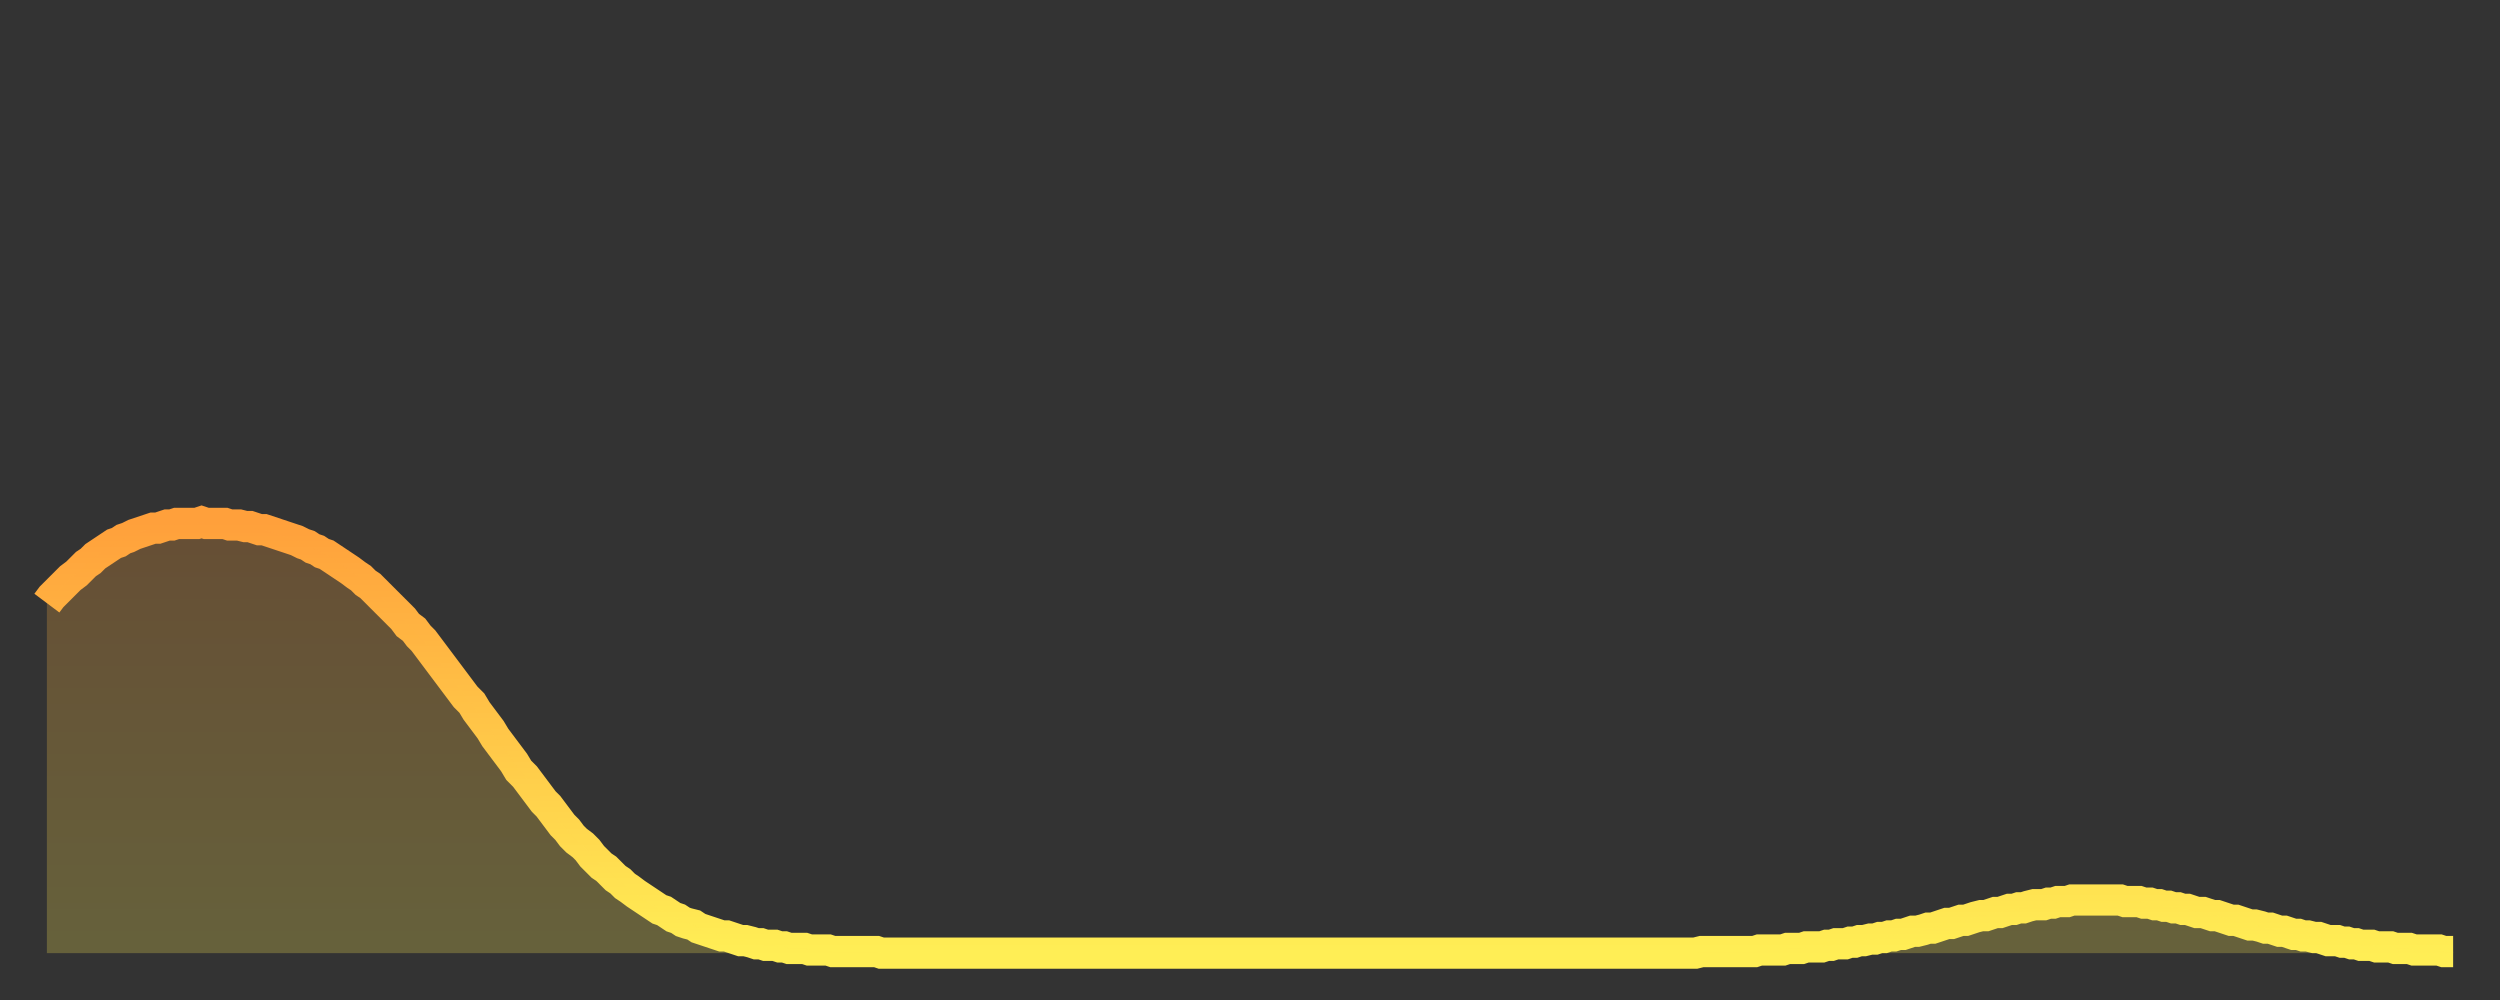
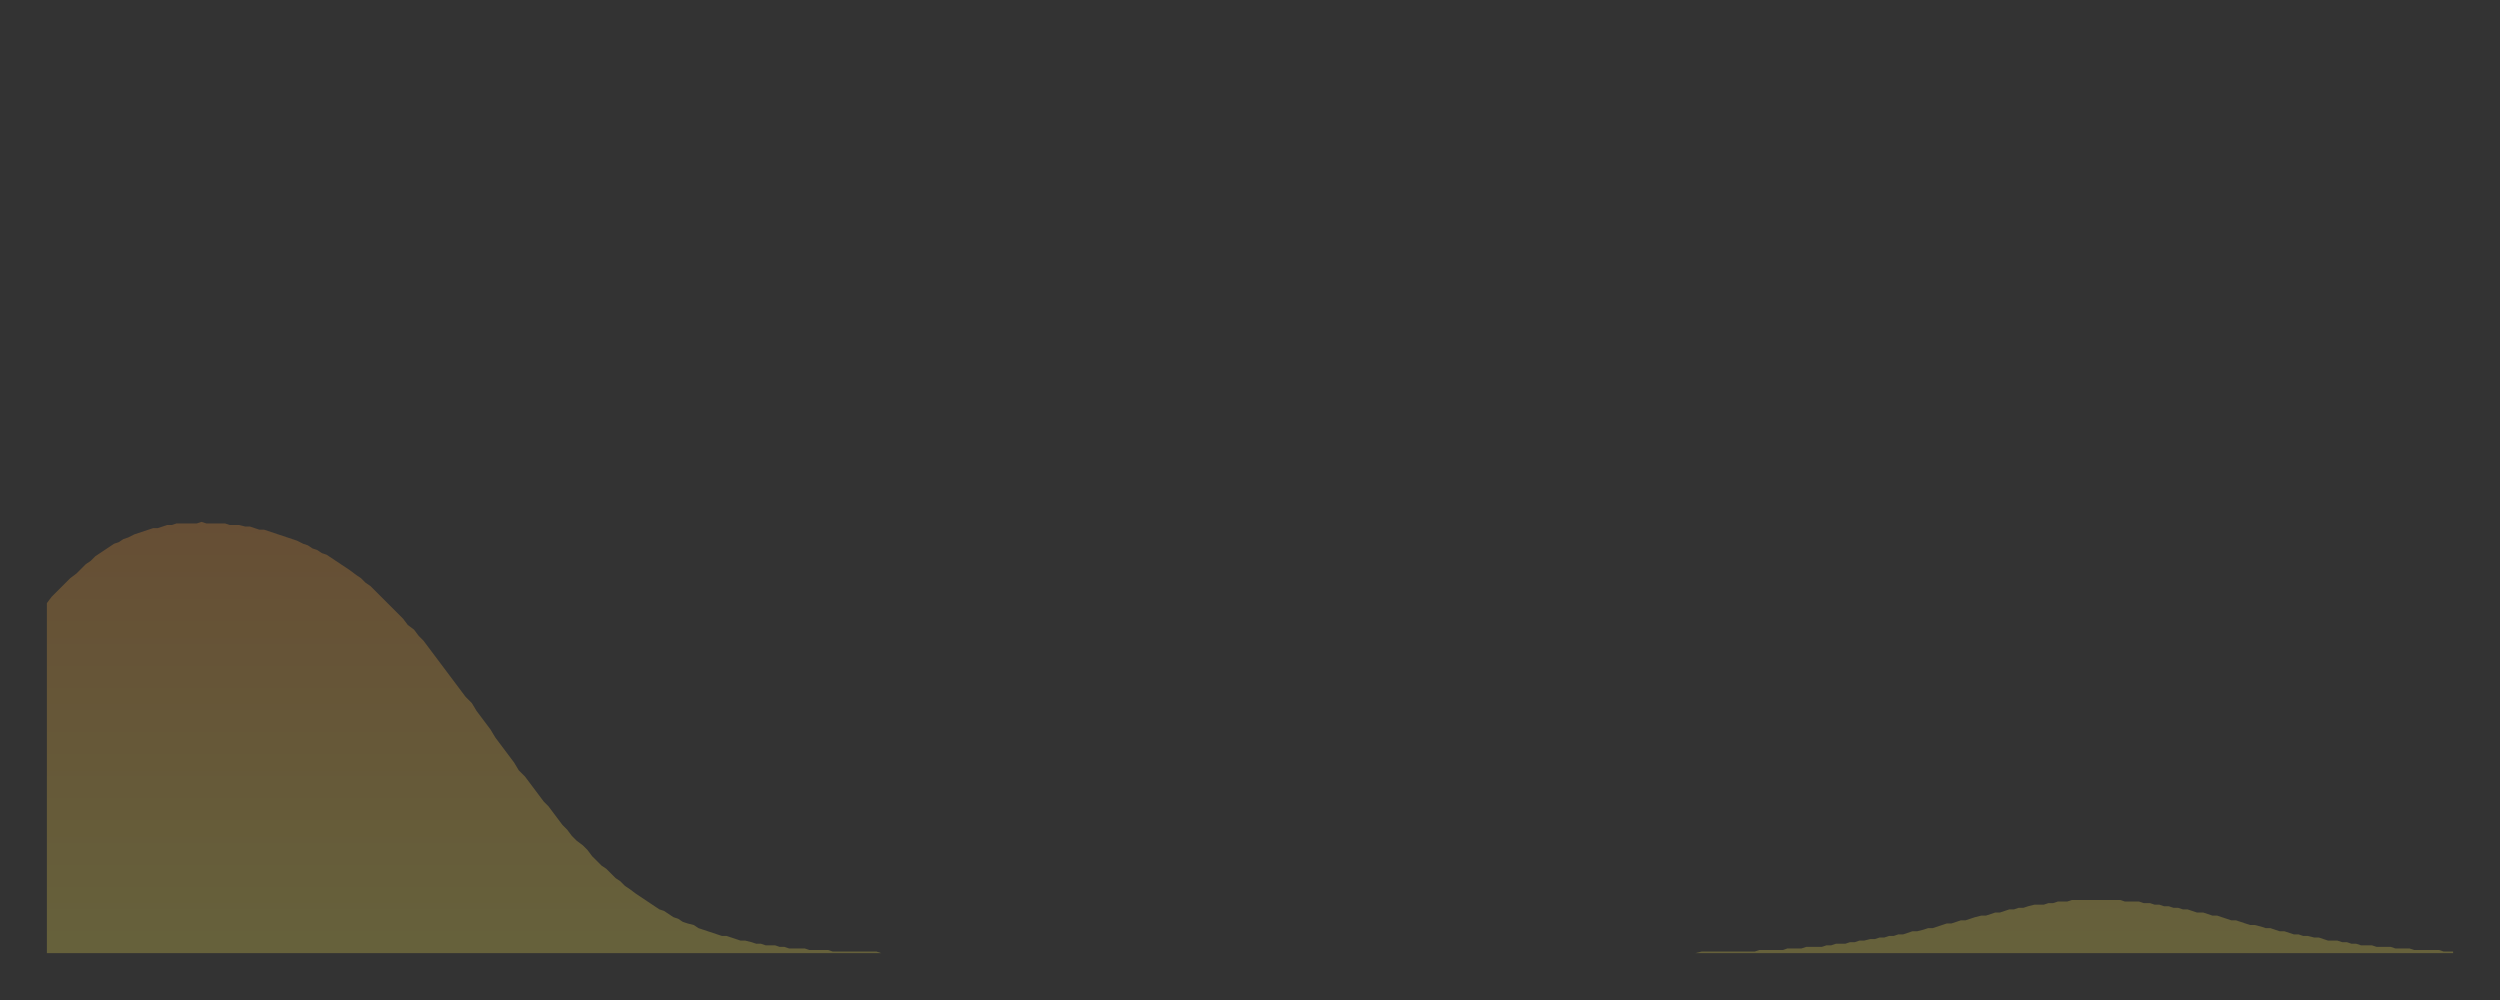
<svg xmlns="http://www.w3.org/2000/svg" baseProfile="full" height="64" version="1.1" width="160">
  <rect width="100%" height="100%" fill="#333333" stroke="none" />
  <defs>
    <linearGradient id="id917564" x1="0" x2="0" y1="0" y2="1">
      <stop offset="0%" stop-color="#ffa03b" />
      <stop offset="50%" stop-color="#ffc748" />
      <stop offset="100%" stop-color="#ffee55" />
    </linearGradient>
  </defs>
  <g transform="translate(3,3)">
    <g>
-       <path d="M 0.0 35.6 0.3 35.2 0.6 34.9 0.9 34.6 1.2 34.3 1.5 34.0 1.9 33.7 2.2 33.4 2.5 33.1 2.8 32.9 3.1 32.6 3.4 32.4 3.7 32.2 4.0 32.0 4.3 31.8 4.6 31.7 4.9 31.5 5.2 31.4 5.6 31.2 5.9 31.1 6.2 31.0 6.5 30.9 6.8 30.8 7.1 30.8 7.4 30.7 7.7 30.6 8.0 30.6 8.3 30.5 8.6 30.5 8.9 30.5 9.3 30.5 9.6 30.5 9.9 30.4 10.2 30.5 10.5 30.5 10.8 30.5 11.1 30.5 11.4 30.5 11.7 30.6 12.0 30.6 12.3 30.6 12.7 30.7 13.0 30.7 13.3 30.8 13.6 30.9 13.9 30.9 14.2 31.0 14.5 31.1 14.8 31.2 15.1 31.3 15.4 31.4 15.7 31.5 16.0 31.6 16.4 31.8 16.7 31.9 17.0 32.1 17.3 32.2 17.6 32.4 17.9 32.5 18.2 32.7 18.5 32.9 18.8 33.1 19.1 33.3 19.4 33.5 19.8 33.8 20.1 34.0 20.4 34.3 20.7 34.5 21.0 34.8 21.3 35.1 21.6 35.4 21.9 35.7 22.2 36.0 22.5 36.3 22.8 36.6 23.1 37.0 23.5 37.3 23.8 37.7 24.1 38.0 24.4 38.4 24.7 38.8 25.0 39.2 25.3 39.6 25.6 40.0 25.9 40.4 26.2 40.8 26.5 41.2 26.8 41.6 27.2 42.0 27.5 42.5 27.8 42.9 28.1 43.3 28.4 43.7 28.7 44.2 29.0 44.6 29.3 45.0 29.6 45.4 29.9 45.8 30.2 46.3 30.6 46.7 30.9 47.1 31.2 47.5 31.5 47.9 31.8 48.3 32.1 48.6 32.4 49.0 32.7 49.4 33.0 49.8 33.3 50.1 33.6 50.5 33.9 50.8 34.3 51.1 34.6 51.4 34.9 51.8 35.2 52.1 35.5 52.4 35.8 52.6 36.1 52.9 36.4 53.2 36.7 53.4 37.0 53.7 37.3 53.9 37.7 54.2 38.0 54.4 38.3 54.6 38.6 54.8 38.9 55.0 39.2 55.2 39.5 55.3 39.8 55.5 40.1 55.7 40.4 55.8 40.7 56.0 41.0 56.1 41.4 56.2 41.7 56.4 42.0 56.5 42.3 56.6 42.6 56.7 42.9 56.8 43.2 56.9 43.5 56.9 43.8 57.0 44.1 57.1 44.4 57.2 44.7 57.2 45.1 57.3 45.4 57.4 45.7 57.4 46.0 57.5 46.3 57.5 46.6 57.5 46.9 57.6 47.2 57.6 47.5 57.7 47.8 57.7 48.1 57.7 48.5 57.7 48.8 57.8 49.1 57.8 49.4 57.8 49.7 57.8 50.0 57.8 50.3 57.9 50.6 57.9 50.9 57.9 51.2 57.9 51.5 57.9 51.8 57.9 52.2 57.9 52.5 57.9 52.8 57.9 53.1 57.9 53.4 58.0 53.7 58.0 54.0 58.0 54.3 58.0 54.6 58.0 54.9 58.0 55.2 58.0 55.6 58.0 55.9 58.0 56.2 58.0 56.5 58.0 56.8 58.0 57.1 58.0 57.4 58.0 57.7 58.0 58.0 58.0 58.3 58.0 58.6 58.0 58.9 58.0 59.3 58.0 59.6 58.0 59.9 58.0 60.2 58.0 60.5 58.0 60.8 58.0 61.1 58.0 61.4 58.0 61.7 58.0 62.0 58.0 62.3 58.0 62.6 58.0 63.0 58.0 63.3 58.0 63.6 58.0 63.9 58.0 64.2 58.0 64.5 58.0 64.8 58.0 65.1 58.0 65.4 58.0 65.7 58.0 66.0 58.0 66.4 58.0 66.7 58.0 67.0 58.0 67.3 58.0 67.6 58.0 67.9 58.0 68.2 58.0 68.5 58.0 68.8 58.0 69.1 58.0 69.4 58.0 69.7 58.0 70.1 58.0 70.4 58.0 70.7 58.0 71.0 58.0 71.3 58.0 71.6 58.0 71.9 58.0 72.2 58.0 72.5 58.0 72.8 58.0 73.1 58.0 73.5 58.0 73.8 58.0 74.1 58.0 74.4 58.0 74.7 58.0 75.0 58.0 75.3 58.0 75.6 58.0 75.9 58.0 76.2 58.0 76.5 58.0 76.8 58.0 77.2 58.0 77.5 58.0 77.8 58.0 78.1 58.0 78.4 58.0 78.7 58.0 79.0 58.0 79.3 58.0 79.6 58.0 79.9 58.0 80.2 58.0 80.5 58.0 80.9 58.0 81.2 58.0 81.5 58.0 81.8 58.0 82.1 58.0 82.4 58.0 82.7 58.0 83.0 58.0 83.3 58.0 83.6 58.0 83.9 58.0 84.3 58.0 84.6 58.0 84.9 58.0 85.2 58.0 85.5 58.0 85.8 58.0 86.1 58.0 86.4 58.0 86.7 58.0 87.0 58.0 87.3 58.0 87.6 58.0 88.0 58.0 88.3 58.0 88.6 58.0 88.9 58.0 89.2 58.0 89.5 58.0 89.8 58.0 90.1 58.0 90.4 58.0 90.7 58.0 91.0 58.0 91.4 58.0 91.7 58.0 92.0 58.0 92.3 58.0 92.6 58.0 92.9 58.0 93.2 58.0 93.5 58.0 93.8 58.0 94.1 58.0 94.4 58.0 94.7 58.0 95.1 58.0 95.4 58.0 95.7 58.0 96.0 58.0 96.3 58.0 96.6 58.0 96.9 58.0 97.2 58.0 97.5 58.0 97.8 58.0 98.1 58.0 98.4 58.0 98.8 58.0 99.1 58.0 99.4 58.0 99.7 58.0 100.0 58.0 100.3 58.0 100.6 58.0 100.9 58.0 101.2 58.0 101.5 58.0 101.8 58.0 102.2 58.0 102.5 58.0 102.8 58.0 103.1 58.0 103.4 58.0 103.7 58.0 104.0 58.0 104.3 58.0 104.6 58.0 104.9 58.0 105.2 58.0 105.5 58.0 105.9 57.9 106.2 57.9 106.5 57.9 106.8 57.9 107.1 57.9 107.4 57.9 107.7 57.9 108.0 57.9 108.3 57.9 108.6 57.9 108.9 57.9 109.3 57.9 109.6 57.8 109.9 57.8 110.2 57.8 110.5 57.8 110.8 57.8 111.1 57.8 111.4 57.7 111.7 57.7 112.0 57.7 112.3 57.7 112.6 57.6 113.0 57.6 113.3 57.6 113.6 57.6 113.9 57.5 114.2 57.5 114.5 57.4 114.8 57.4 115.1 57.4 115.4 57.3 115.7 57.3 116.0 57.2 116.3 57.2 116.7 57.1 117.0 57.1 117.3 57.0 117.6 57.0 117.9 56.9 118.2 56.9 118.5 56.8 118.8 56.8 119.1 56.7 119.4 56.6 119.7 56.6 120.1 56.5 120.4 56.4 120.7 56.4 121.0 56.3 121.3 56.2 121.6 56.1 121.9 56.1 122.2 56.0 122.5 55.9 122.8 55.9 123.1 55.8 123.4 55.7 123.8 55.6 124.1 55.6 124.4 55.5 124.7 55.4 125.0 55.4 125.3 55.3 125.6 55.2 125.9 55.2 126.2 55.1 126.5 55.1 126.8 55.0 127.2 54.9 127.5 54.9 127.8 54.9 128.1 54.8 128.4 54.8 128.7 54.7 129.0 54.7 129.3 54.7 129.6 54.6 129.9 54.6 130.2 54.6 130.5 54.6 130.9 54.6 131.2 54.6 131.5 54.6 131.8 54.6 132.1 54.6 132.4 54.6 132.7 54.6 133.0 54.7 133.3 54.7 133.6 54.7 133.9 54.7 134.2 54.8 134.6 54.8 134.9 54.9 135.2 54.9 135.5 55.0 135.8 55.0 136.1 55.1 136.4 55.1 136.7 55.2 137.0 55.2 137.3 55.3 137.6 55.4 138.0 55.4 138.3 55.5 138.6 55.6 138.9 55.6 139.2 55.7 139.5 55.8 139.8 55.9 140.1 55.9 140.4 56.0 140.7 56.1 141.0 56.2 141.3 56.2 141.7 56.3 142.0 56.4 142.3 56.4 142.6 56.5 142.9 56.6 143.2 56.6 143.5 56.7 143.8 56.8 144.1 56.8 144.4 56.9 144.7 56.9 145.1 57.0 145.4 57.0 145.7 57.1 146.0 57.2 146.3 57.2 146.6 57.2 146.9 57.3 147.2 57.3 147.5 57.4 147.8 57.4 148.1 57.5 148.4 57.5 148.8 57.5 149.1 57.6 149.4 57.6 149.7 57.6 150.0 57.6 150.3 57.7 150.6 57.7 150.9 57.7 151.2 57.7 151.5 57.8 151.8 57.8 152.1 57.8 152.5 57.8 152.8 57.8 153.1 57.8 153.4 57.9 153.7 57.9 154.0 57.9" fill="none" id="graph-curve" opacity="1" stroke="url(#id917564)" stroke-width="2" />
      <path d="M 0 58 L 0.0 35.6 0.3 35.2 0.6 34.9 0.9 34.6 1.2 34.3 1.5 34.0 1.9 33.7 2.2 33.4 2.5 33.1 2.8 32.9 3.1 32.6 3.4 32.4 3.7 32.2 4.0 32.0 4.3 31.8 4.6 31.7 4.9 31.5 5.2 31.4 5.6 31.2 5.9 31.1 6.2 31.0 6.5 30.9 6.8 30.8 7.1 30.8 7.4 30.7 7.7 30.6 8.0 30.6 8.3 30.5 8.6 30.5 8.9 30.5 9.3 30.5 9.6 30.5 9.9 30.4 10.2 30.5 10.5 30.5 10.8 30.5 11.1 30.5 11.4 30.5 11.7 30.6 12.0 30.6 12.3 30.6 12.7 30.7 13.0 30.7 13.3 30.8 13.6 30.9 13.9 30.9 14.2 31.0 14.5 31.1 14.8 31.2 15.1 31.3 15.4 31.4 15.7 31.5 16.0 31.6 16.4 31.8 16.7 31.9 17.0 32.1 17.3 32.2 17.6 32.4 17.9 32.5 18.2 32.7 18.5 32.9 18.8 33.1 19.1 33.3 19.4 33.5 19.8 33.8 20.1 34.0 20.4 34.3 20.7 34.5 21.0 34.8 21.3 35.1 21.6 35.4 21.9 35.7 22.2 36.0 22.5 36.3 22.8 36.6 23.1 37.0 23.5 37.3 23.8 37.7 24.1 38.0 24.4 38.4 24.7 38.8 25.0 39.2 25.3 39.6 25.6 40.0 25.9 40.4 26.2 40.8 26.5 41.2 26.8 41.6 27.2 42.0 27.5 42.5 27.8 42.9 28.1 43.3 28.4 43.7 28.7 44.2 29.0 44.6 29.3 45.0 29.6 45.4 29.9 45.8 30.2 46.3 30.6 46.7 30.9 47.1 31.2 47.5 31.5 47.9 31.8 48.3 32.1 48.6 32.4 49.0 32.7 49.4 33.0 49.8 33.3 50.1 33.6 50.5 33.9 50.8 34.3 51.1 34.6 51.4 34.9 51.8 35.2 52.1 35.5 52.4 35.8 52.6 36.1 52.9 36.4 53.2 36.7 53.4 37.0 53.7 37.3 53.9 37.7 54.2 38.0 54.4 38.3 54.6 38.6 54.8 38.9 55.0 39.2 55.2 39.5 55.3 39.8 55.5 40.1 55.7 40.4 55.8 40.7 56.0 41.0 56.1 41.4 56.2 41.7 56.4 42.0 56.5 42.3 56.6 42.6 56.7 42.9 56.8 43.2 56.9 43.5 56.9 43.8 57.0 44.1 57.1 44.4 57.2 44.7 57.2 45.1 57.3 45.4 57.4 45.7 57.4 46.0 57.5 46.3 57.5 46.6 57.5 46.9 57.6 47.2 57.6 47.5 57.7 47.8 57.7 48.1 57.7 48.5 57.7 48.8 57.8 49.1 57.8 49.4 57.8 49.7 57.8 50.0 57.8 50.3 57.9 50.6 57.9 50.9 57.9 51.2 57.9 51.5 57.9 51.8 57.9 52.2 57.9 52.5 57.9 52.8 57.9 53.1 57.9 53.4 58.0 53.7 58.0 54.0 58.0 54.3 58.0 54.6 58.0 54.9 58.0 55.2 58.0 55.6 58.0 55.9 58.0 56.2 58.0 56.5 58.0 56.8 58.0 57.1 58.0 57.4 58.0 57.7 58.0 58.0 58.0 58.3 58.0 58.6 58.0 58.9 58.0 59.3 58.0 59.6 58.0 59.9 58.0 60.2 58.0 60.5 58.0 60.8 58.0 61.1 58.0 61.4 58.0 61.7 58.0 62.0 58.0 62.3 58.0 62.6 58.0 63.0 58.0 63.3 58.0 63.6 58.0 63.9 58.0 64.2 58.0 64.5 58.0 64.8 58.0 65.1 58.0 65.4 58.0 65.7 58.0 66.0 58.0 66.4 58.0 66.7 58.0 67.0 58.0 67.3 58.0 67.6 58.0 67.9 58.0 68.2 58.0 68.5 58.0 68.8 58.0 69.1 58.0 69.4 58.0 69.7 58.0 70.1 58.0 70.4 58.0 70.7 58.0 71.0 58.0 71.3 58.0 71.6 58.0 71.9 58.0 72.2 58.0 72.5 58.0 72.8 58.0 73.1 58.0 73.5 58.0 73.8 58.0 74.1 58.0 74.4 58.0 74.7 58.0 75.0 58.0 75.3 58.0 75.6 58.0 75.9 58.0 76.2 58.0 76.5 58.0 76.8 58.0 77.2 58.0 77.5 58.0 77.8 58.0 78.1 58.0 78.4 58.0 78.7 58.0 79.0 58.0 79.3 58.0 79.6 58.0 79.9 58.0 80.2 58.0 80.5 58.0 80.9 58.0 81.2 58.0 81.5 58.0 81.8 58.0 82.1 58.0 82.4 58.0 82.7 58.0 83.0 58.0 83.3 58.0 83.6 58.0 83.9 58.0 84.3 58.0 84.6 58.0 84.9 58.0 85.2 58.0 85.5 58.0 85.8 58.0 86.1 58.0 86.4 58.0 86.7 58.0 87.0 58.0 87.3 58.0 87.6 58.0 88.0 58.0 88.3 58.0 88.6 58.0 88.9 58.0 89.2 58.0 89.5 58.0 89.8 58.0 90.1 58.0 90.4 58.0 90.7 58.0 91.0 58.0 91.4 58.0 91.7 58.0 92.0 58.0 92.3 58.0 92.6 58.0 92.9 58.0 93.2 58.0 93.5 58.0 93.8 58.0 94.1 58.0 94.4 58.0 94.7 58.0 95.1 58.0 95.4 58.0 95.7 58.0 96.0 58.0 96.3 58.0 96.6 58.0 96.9 58.0 97.2 58.0 97.5 58.0 97.8 58.0 98.1 58.0 98.4 58.0 98.8 58.0 99.1 58.0 99.4 58.0 99.7 58.0 100.0 58.0 100.3 58.0 100.6 58.0 100.9 58.0 101.2 58.0 101.5 58.0 101.8 58.0 102.2 58.0 102.5 58.0 102.8 58.0 103.1 58.0 103.4 58.0 103.7 58.0 104.0 58.0 104.3 58.0 104.6 58.0 104.9 58.0 105.2 58.0 105.5 58.0 105.9 57.9 106.2 57.9 106.5 57.9 106.8 57.9 107.1 57.9 107.4 57.9 107.7 57.9 108.0 57.9 108.3 57.9 108.6 57.9 108.9 57.9 109.3 57.9 109.6 57.8 109.9 57.8 110.2 57.8 110.5 57.8 110.8 57.8 111.1 57.8 111.4 57.7 111.7 57.7 112.0 57.7 112.3 57.7 112.6 57.6 113.0 57.6 113.3 57.6 113.6 57.6 113.9 57.5 114.2 57.5 114.5 57.4 114.8 57.4 115.1 57.4 115.4 57.3 115.7 57.3 116.0 57.2 116.3 57.2 116.7 57.1 117.0 57.1 117.3 57.0 117.6 57.0 117.9 56.9 118.2 56.9 118.5 56.8 118.8 56.8 119.1 56.7 119.4 56.6 119.7 56.6 120.1 56.5 120.4 56.4 120.7 56.4 121.0 56.3 121.3 56.2 121.6 56.1 121.9 56.1 122.2 56.0 122.5 55.9 122.8 55.9 123.1 55.8 123.4 55.7 123.8 55.6 124.1 55.6 124.4 55.5 124.7 55.4 125.0 55.4 125.3 55.3 125.6 55.2 125.9 55.2 126.2 55.1 126.5 55.1 126.8 55.0 127.2 54.9 127.5 54.9 127.8 54.9 128.1 54.8 128.4 54.8 128.7 54.7 129.0 54.7 129.3 54.7 129.6 54.6 129.9 54.6 130.2 54.6 130.5 54.6 130.9 54.6 131.2 54.6 131.5 54.6 131.8 54.6 132.1 54.6 132.4 54.6 132.7 54.6 133.0 54.7 133.3 54.7 133.6 54.7 133.9 54.7 134.2 54.8 134.6 54.8 134.9 54.9 135.2 54.9 135.5 55.0 135.8 55.0 136.1 55.1 136.4 55.1 136.7 55.2 137.0 55.2 137.3 55.3 137.6 55.4 138.0 55.4 138.3 55.5 138.6 55.6 138.9 55.6 139.2 55.7 139.5 55.8 139.8 55.9 140.1 55.9 140.4 56.0 140.7 56.1 141.0 56.2 141.3 56.2 141.7 56.3 142.0 56.4 142.3 56.4 142.6 56.5 142.9 56.6 143.2 56.6 143.5 56.7 143.8 56.8 144.1 56.8 144.4 56.9 144.7 56.9 145.1 57.0 145.4 57.0 145.7 57.1 146.0 57.2 146.3 57.2 146.6 57.2 146.9 57.3 147.2 57.3 147.5 57.4 147.8 57.4 148.1 57.5 148.4 57.5 148.8 57.5 149.1 57.6 149.4 57.6 149.7 57.6 150.0 57.6 150.3 57.7 150.6 57.7 150.9 57.7 151.2 57.7 151.5 57.8 151.8 57.8 152.1 57.8 152.5 57.8 152.8 57.8 153.1 57.8 153.4 57.9 153.7 57.9 154.0 57.9 154 58" fill="url(#id917564)" fill-opacity=".25" id="graph-shadow" />
    </g>
  </g>
</svg>